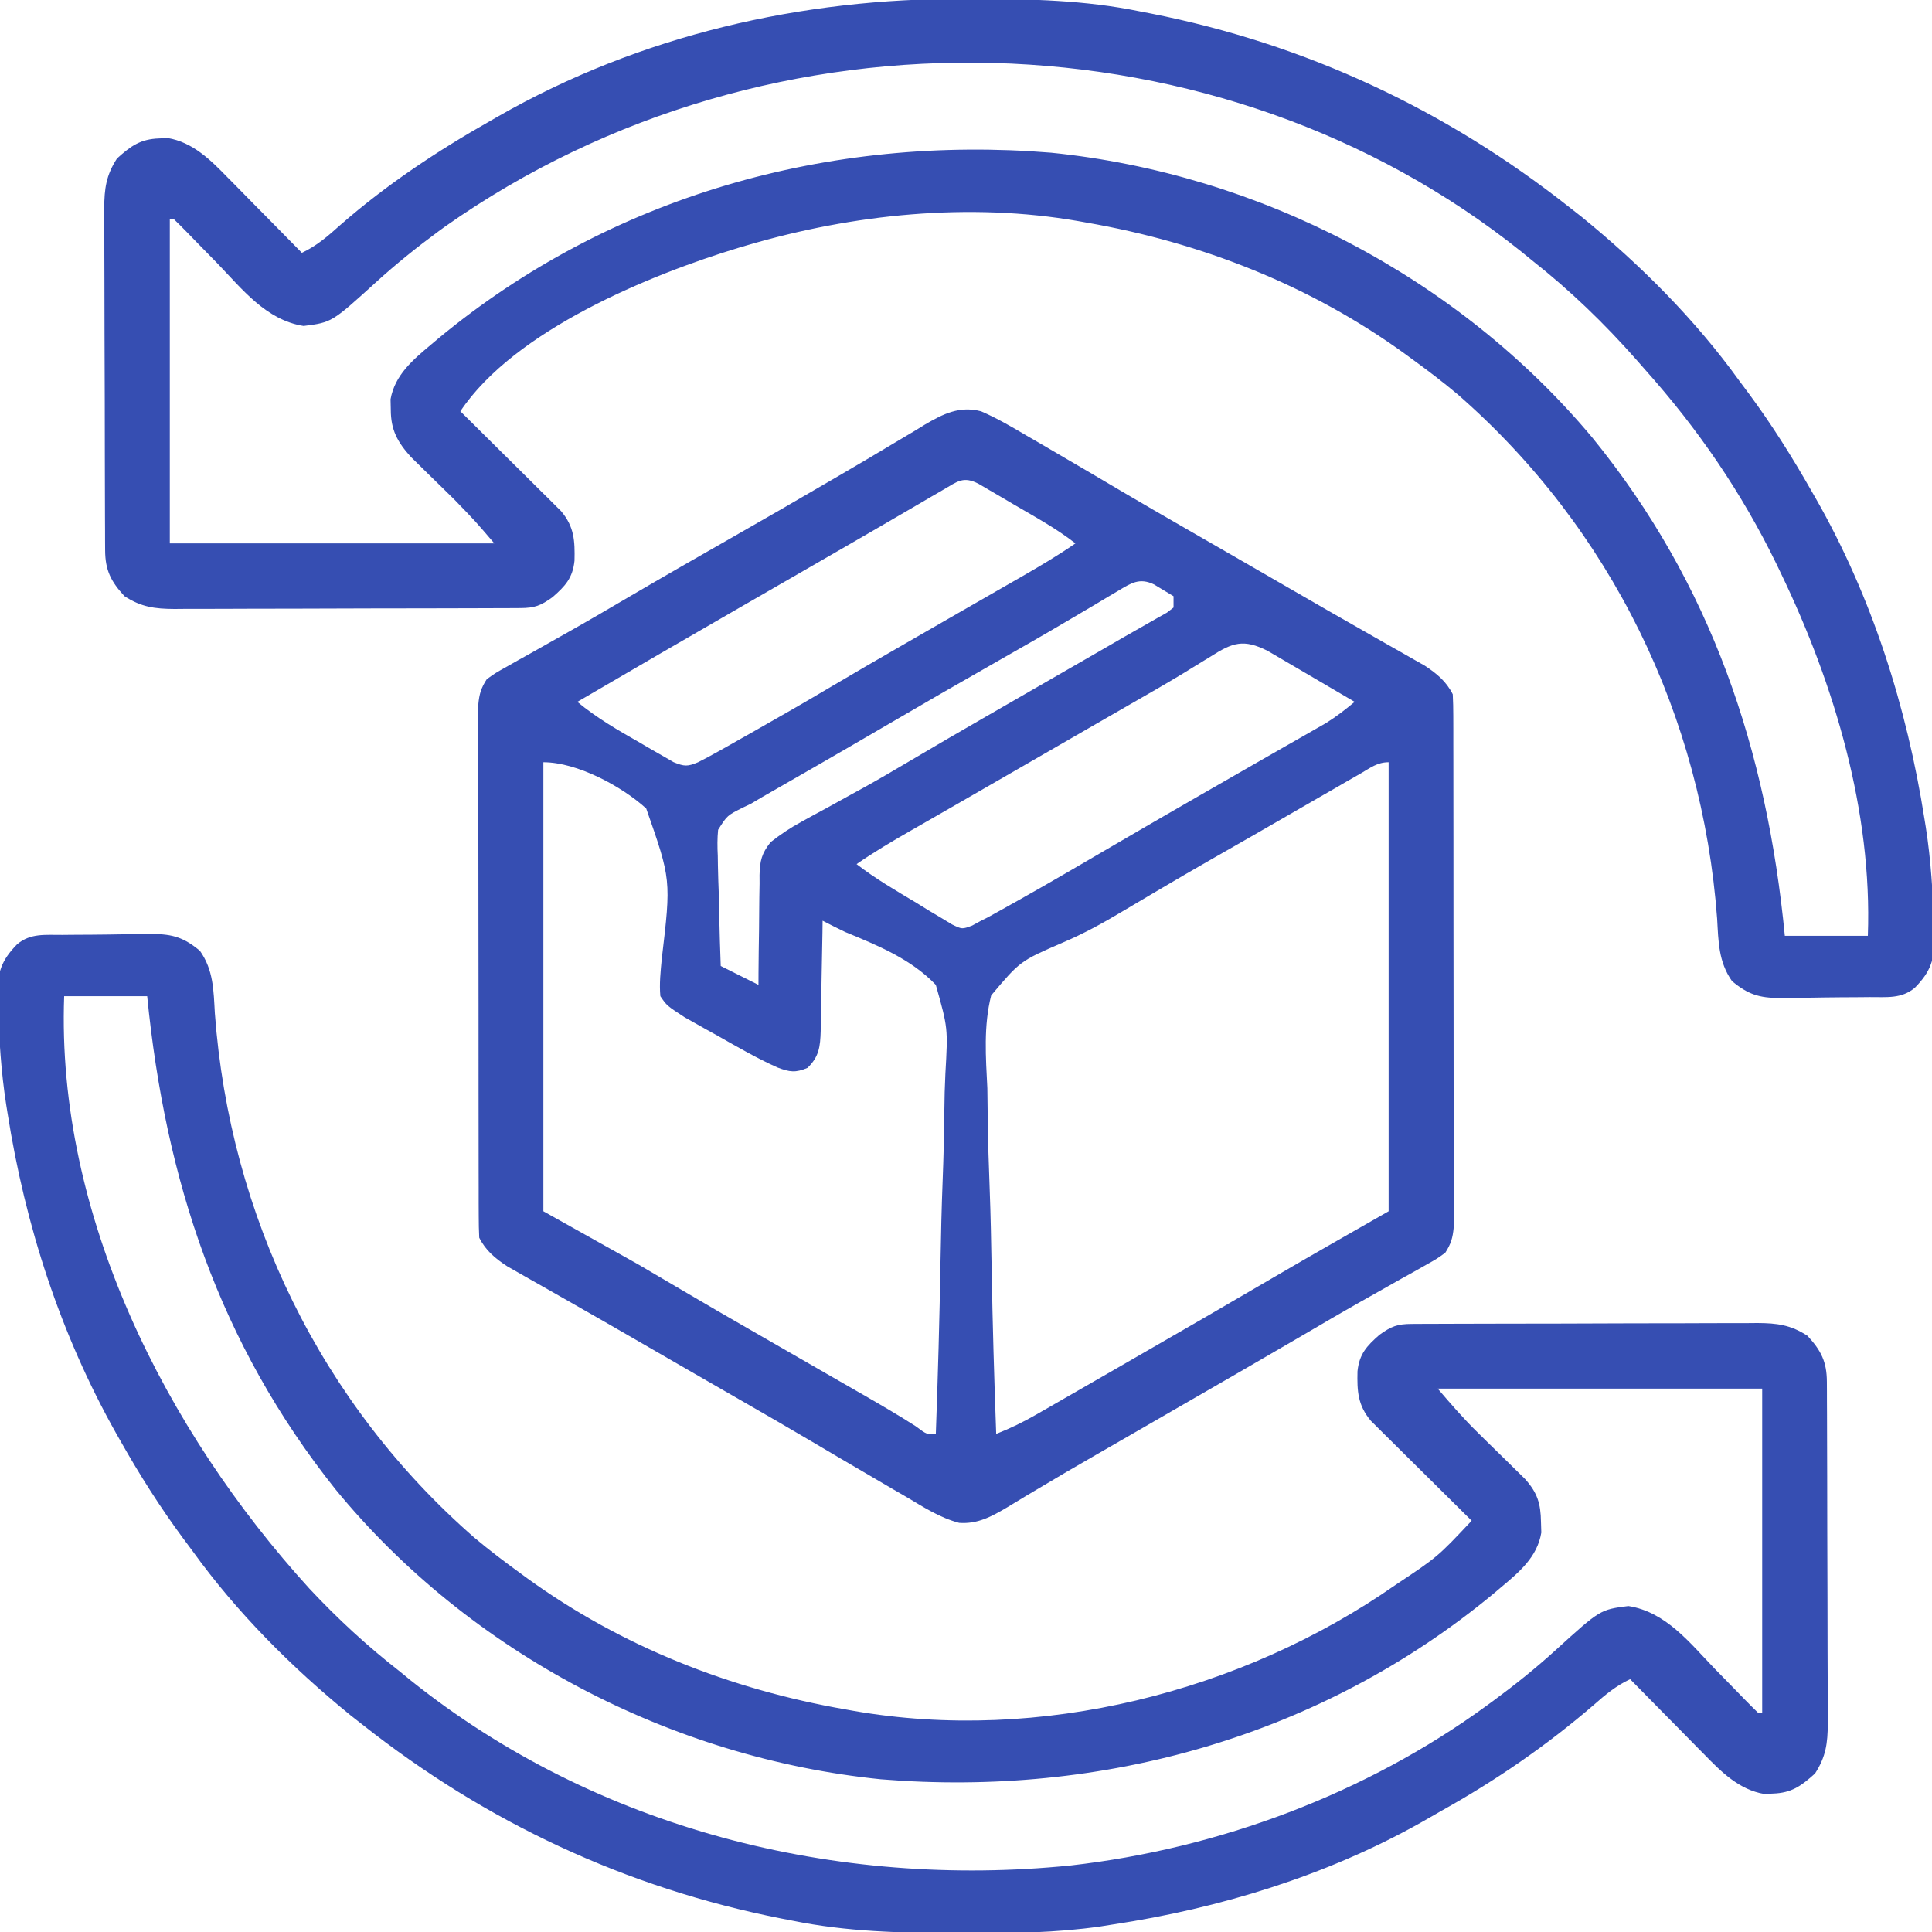
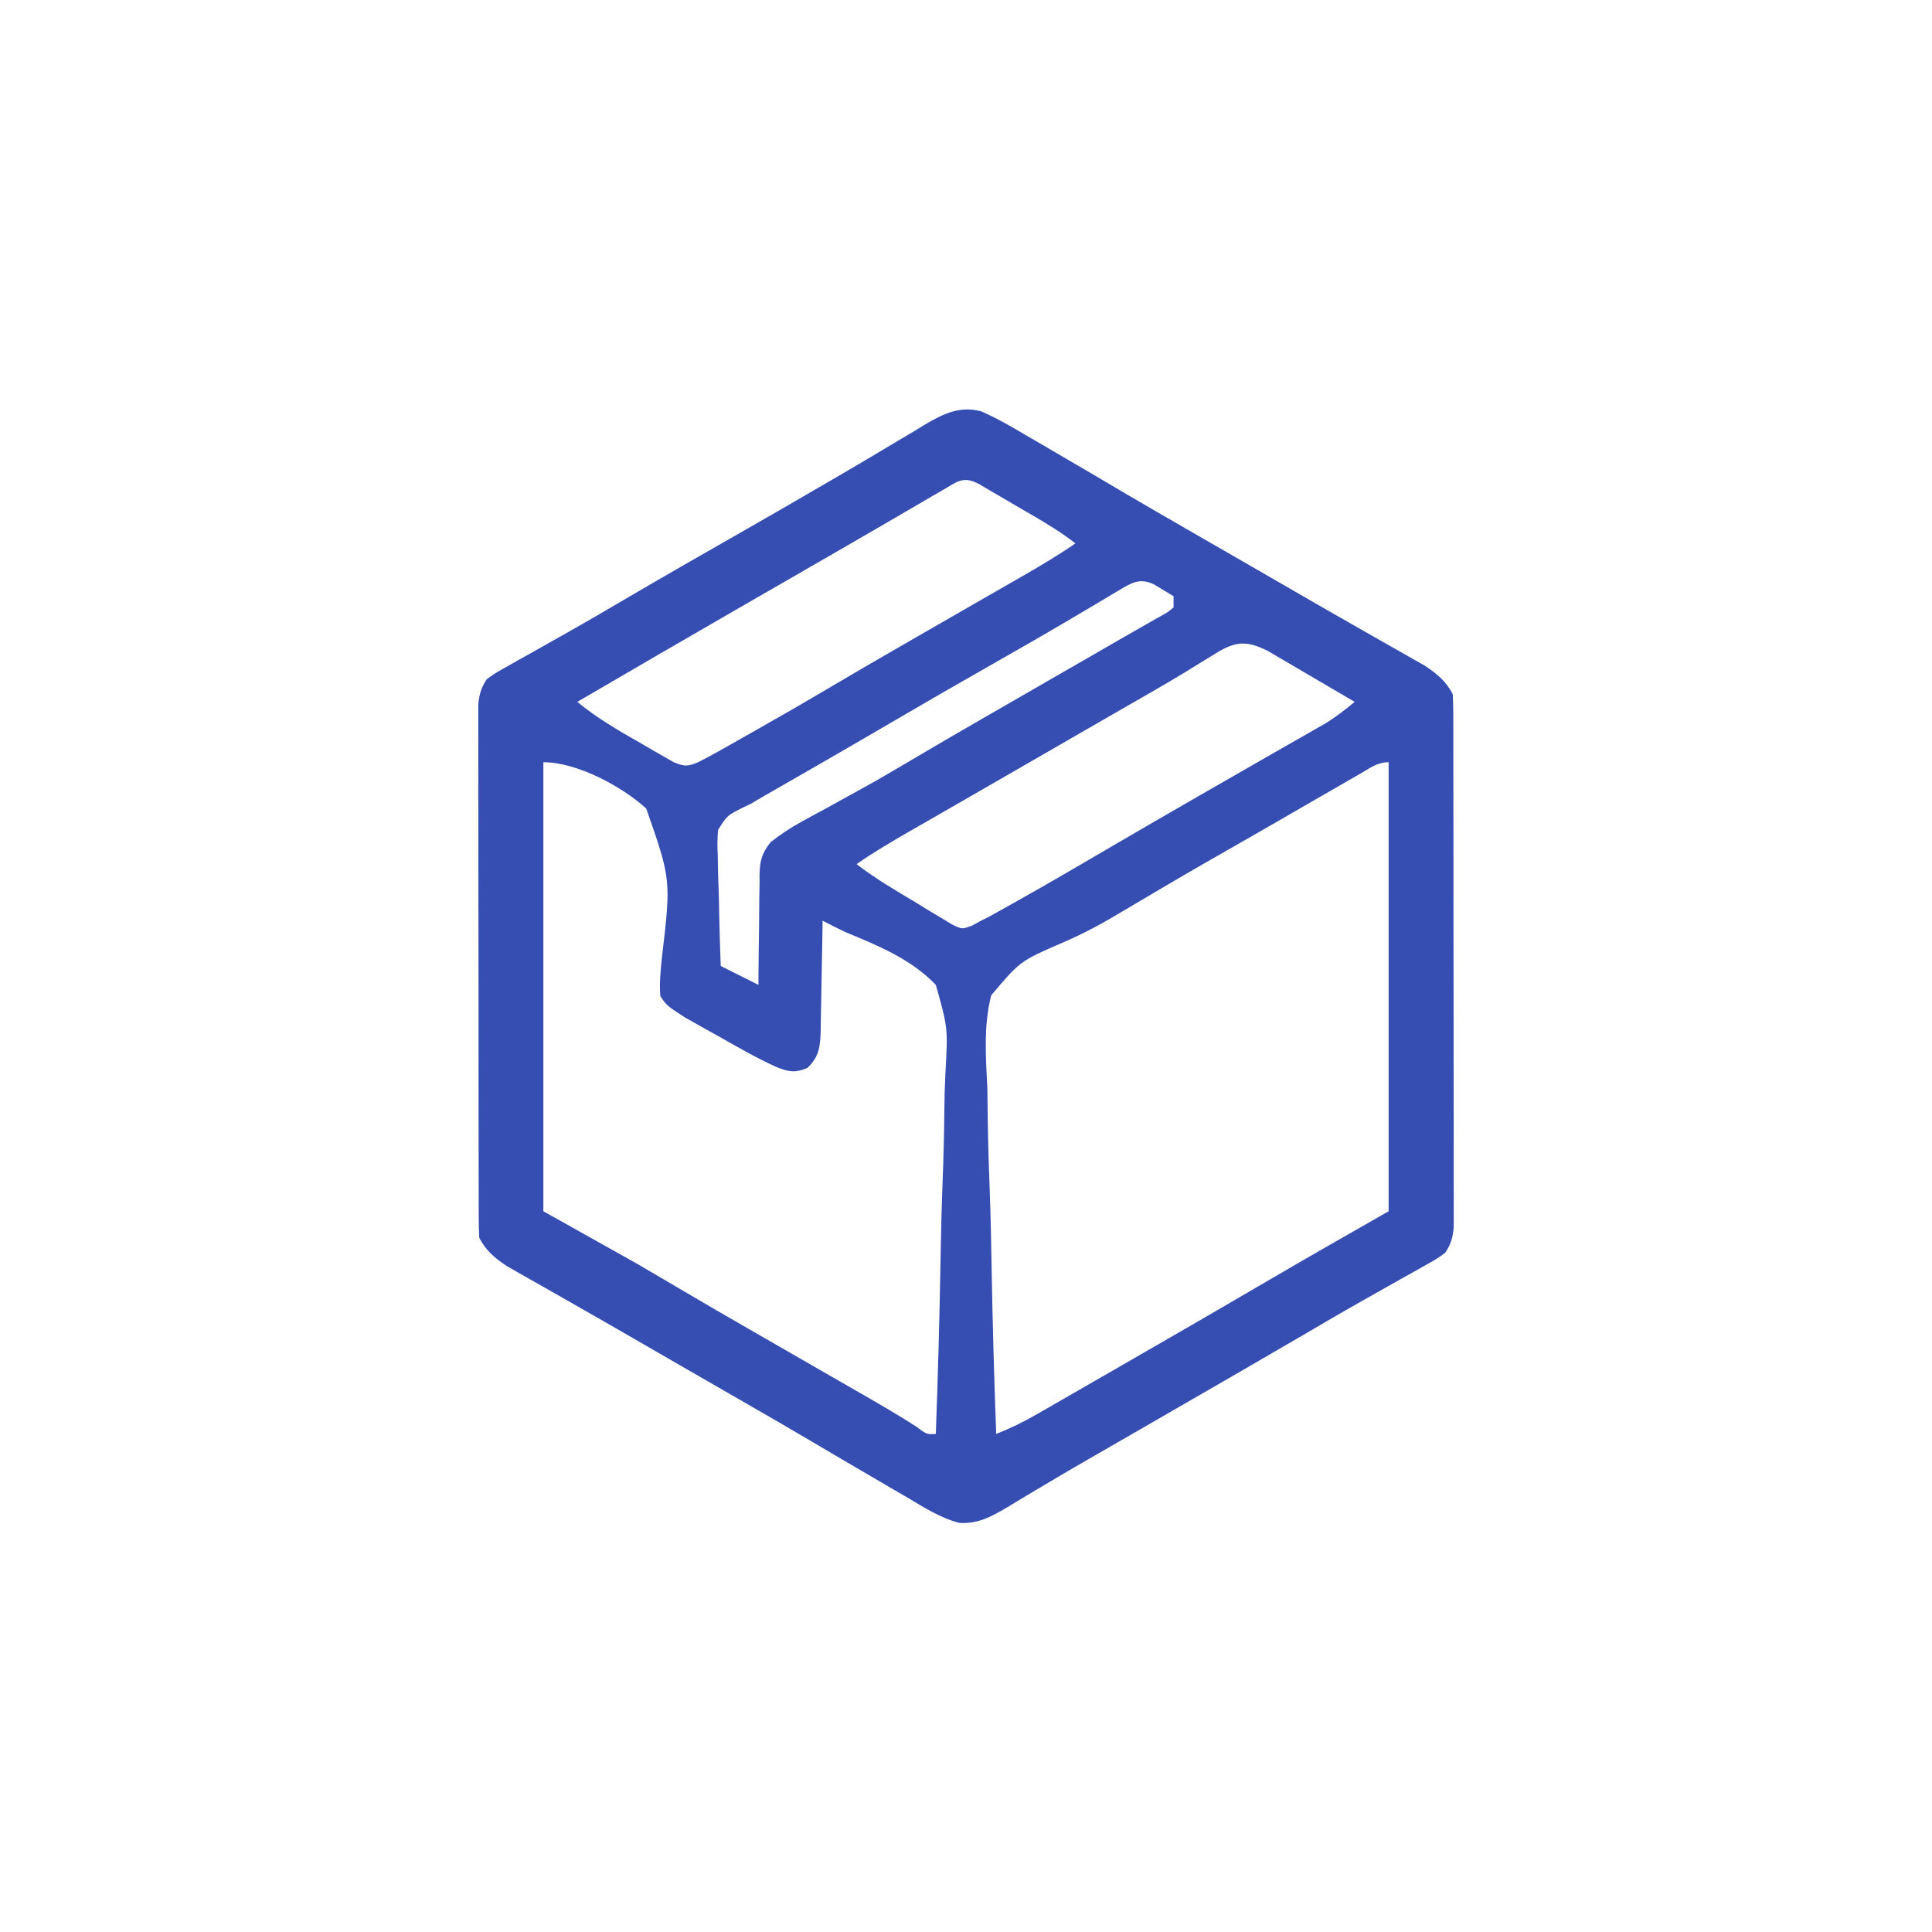
<svg xmlns="http://www.w3.org/2000/svg" fill="none" viewBox="0 0 100 100" height="100" width="100">
  <g clip-path="url(#clip0_40_31)">
    <path fill="#364EB2" d="M50.781 21.289C51.596 21.643 52.35 22.081 53.113 22.534C53.439 22.722 53.439 22.722 53.772 22.915C54.404 23.281 55.035 23.651 55.664 24.023C55.957 24.195 56.25 24.366 56.543 24.537C57.063 24.841 57.581 25.147 58.099 25.455C59.199 26.105 60.307 26.742 61.414 27.38C61.63 27.505 61.846 27.63 62.069 27.758C62.513 28.013 62.956 28.269 63.4 28.524C64.046 28.897 64.693 29.27 65.339 29.642C65.548 29.763 65.757 29.883 65.972 30.008C66.39 30.249 66.808 30.491 67.227 30.732C68.217 31.305 69.208 31.875 70.203 32.44C70.672 32.707 71.141 32.974 71.61 33.242C71.94 33.43 72.272 33.617 72.603 33.804C72.803 33.919 73.004 34.033 73.21 34.151C73.387 34.251 73.563 34.351 73.745 34.454C74.36 34.858 74.863 35.273 75.195 35.937C75.215 36.307 75.221 36.677 75.222 37.047C75.222 37.283 75.223 37.519 75.224 37.762C75.224 38.025 75.224 38.288 75.224 38.551C75.224 38.827 75.225 39.103 75.226 39.379C75.228 40.129 75.228 40.88 75.228 41.631C75.228 42.257 75.229 42.883 75.23 43.509C75.231 44.986 75.232 46.463 75.232 47.94C75.231 49.465 75.234 50.989 75.237 52.514C75.239 53.822 75.24 55.13 75.24 56.438C75.24 57.22 75.241 58.002 75.243 58.783C75.245 59.518 75.245 60.254 75.243 60.989C75.243 61.259 75.243 61.529 75.245 61.798C75.246 62.167 75.245 62.535 75.244 62.903C75.244 63.11 75.244 63.316 75.244 63.528C75.194 64.073 75.101 64.388 74.805 64.844C74.369 65.158 74.369 65.158 73.821 65.465C73.617 65.58 73.413 65.696 73.203 65.815C72.983 65.938 72.762 66.06 72.534 66.186C72.303 66.317 72.073 66.447 71.842 66.578C71.368 66.847 70.893 67.114 70.418 67.382C69.4 67.957 68.392 68.549 67.383 69.141C65.129 70.458 62.868 71.763 60.606 73.066C59.739 73.565 58.872 74.066 58.005 74.567C57.579 74.813 57.153 75.058 56.726 75.303C55.715 75.884 54.707 76.471 53.707 77.072C53.522 77.182 53.337 77.292 53.146 77.405C52.802 77.609 52.459 77.817 52.118 78.027C51.323 78.495 50.604 78.892 49.647 78.823C48.644 78.561 47.772 77.991 46.887 77.466C46.67 77.34 46.453 77.215 46.228 77.085C45.596 76.719 44.966 76.348 44.336 75.977C44.043 75.805 43.75 75.634 43.457 75.463C42.937 75.159 42.419 74.853 41.901 74.545C40.801 73.894 39.694 73.257 38.587 72.62C38.262 72.433 38.262 72.433 37.931 72.242C37.488 71.987 37.044 71.731 36.601 71.476C35.954 71.103 35.308 70.73 34.661 70.358C34.452 70.237 34.244 70.117 34.028 69.992C33.61 69.751 33.192 69.509 32.774 69.268C31.783 68.695 30.792 68.125 29.797 67.56C29.328 67.293 28.859 67.025 28.391 66.758C28.06 66.57 27.729 66.382 27.397 66.196C27.197 66.081 26.996 65.966 26.79 65.849C26.526 65.698 26.526 65.698 26.256 65.545C25.64 65.142 25.137 64.727 24.805 64.062C24.786 63.693 24.779 63.323 24.779 62.953C24.778 62.717 24.777 62.481 24.776 62.238C24.776 61.975 24.776 61.712 24.776 61.449C24.776 61.173 24.775 60.897 24.774 60.621C24.773 59.87 24.772 59.12 24.772 58.369C24.772 57.743 24.771 57.117 24.77 56.491C24.769 55.014 24.768 53.537 24.769 52.06C24.769 50.535 24.767 49.01 24.764 47.486C24.761 46.178 24.76 44.87 24.76 43.562C24.76 42.78 24.76 41.998 24.758 41.217C24.756 40.481 24.756 39.746 24.757 39.011C24.757 38.741 24.757 38.471 24.756 38.202C24.754 37.833 24.755 37.465 24.756 37.096C24.756 36.89 24.756 36.684 24.756 36.472C24.806 35.926 24.899 35.612 25.195 35.156C25.631 34.842 25.631 34.842 26.18 34.535C26.383 34.42 26.587 34.304 26.797 34.185C27.018 34.062 27.238 33.94 27.466 33.813C27.697 33.683 27.928 33.552 28.159 33.422C28.633 33.153 29.108 32.885 29.584 32.617C30.593 32.047 31.593 31.459 32.593 30.872C34.403 29.812 36.222 28.769 38.044 27.731C39.654 26.813 41.259 25.887 42.859 24.951C43.049 24.841 43.238 24.73 43.434 24.617C44.382 24.065 45.326 23.508 46.266 22.942C46.631 22.724 46.997 22.507 47.363 22.29C47.528 22.189 47.692 22.087 47.862 21.983C48.814 21.424 49.663 20.996 50.781 21.289ZM48.834 25.343C48.633 25.46 48.431 25.577 48.223 25.697C47.894 25.89 47.894 25.89 47.559 26.086C47.329 26.22 47.099 26.354 46.87 26.487C46.392 26.765 45.914 27.043 45.437 27.321C44.356 27.951 43.272 28.575 42.188 29.199C41.765 29.443 41.342 29.687 40.92 29.931C40.068 30.422 39.217 30.913 38.365 31.403C35.532 33.036 32.705 34.678 29.883 36.328C30.892 37.166 31.981 37.792 33.118 38.44C33.321 38.559 33.524 38.678 33.734 38.801C33.93 38.913 34.125 39.024 34.327 39.139C34.505 39.242 34.683 39.344 34.866 39.45C35.425 39.678 35.585 39.682 36.133 39.453C36.48 39.279 36.822 39.095 37.161 38.904C37.361 38.792 37.562 38.679 37.769 38.563C37.982 38.442 38.196 38.321 38.416 38.196C38.747 38.009 38.747 38.009 39.085 37.818C40.414 37.066 41.737 36.304 43.05 35.525C44.283 34.794 45.523 34.077 46.765 33.362C46.979 33.239 47.192 33.116 47.412 32.989C48.432 32.401 49.453 31.813 50.474 31.227C50.824 31.026 51.173 30.825 51.523 30.625C51.962 30.372 52.402 30.12 52.842 29.868C53.804 29.314 54.752 28.758 55.664 28.125C54.68 27.357 53.591 26.763 52.515 26.135C52.298 26.007 52.081 25.88 51.858 25.748C51.651 25.627 51.444 25.507 51.231 25.382C51.042 25.271 50.853 25.16 50.658 25.046C49.866 24.633 49.57 24.913 48.834 25.343ZM57.899 30.566C57.717 30.674 57.536 30.781 57.349 30.891C57.152 31.01 56.954 31.128 56.751 31.25C56.324 31.503 55.897 31.755 55.47 32.007C55.358 32.073 55.247 32.138 55.132 32.206C53.999 32.876 52.856 33.528 51.712 34.179C49.7 35.323 47.695 36.479 45.698 37.649C44.66 38.256 43.621 38.86 42.58 39.459C42.408 39.558 42.408 39.558 42.233 39.659C41.679 39.977 41.126 40.295 40.572 40.613C40.372 40.728 40.172 40.843 39.966 40.961C39.791 41.062 39.617 41.162 39.436 41.265C39.155 41.432 39.155 41.432 38.867 41.602C38.732 41.666 38.596 41.731 38.457 41.798C37.639 42.208 37.639 42.208 37.169 42.951C37.124 43.407 37.129 43.839 37.152 44.297C37.154 44.46 37.157 44.624 37.159 44.792C37.168 45.312 37.187 45.831 37.207 46.35C37.215 46.703 37.222 47.056 37.228 47.409C37.246 48.273 37.273 49.136 37.305 50C37.949 50.322 38.594 50.645 39.258 50.977C39.259 50.775 39.26 50.573 39.26 50.364C39.265 49.613 39.275 48.861 39.288 48.109C39.292 47.785 39.295 47.46 39.296 47.135C39.298 46.667 39.306 46.199 39.315 45.731C39.314 45.515 39.314 45.515 39.313 45.293C39.334 44.549 39.42 44.183 39.885 43.592C40.402 43.186 40.9 42.853 41.477 42.539C41.677 42.429 41.877 42.319 42.083 42.205C42.401 42.033 42.401 42.033 42.725 41.858C43.17 41.613 43.614 41.368 44.059 41.122C44.275 41.003 44.491 40.885 44.714 40.762C45.471 40.342 46.217 39.908 46.961 39.465C48.322 38.657 49.691 37.863 51.062 37.073C51.276 36.949 51.49 36.826 51.711 36.699C52.608 36.182 53.506 35.665 54.404 35.148C54.863 34.884 55.322 34.619 55.782 34.355C56.211 34.107 56.64 33.86 57.07 33.613C57.458 33.389 57.846 33.164 58.234 32.939C58.611 32.721 58.989 32.505 59.369 32.293C59.638 32.14 59.638 32.14 59.912 31.983C60.072 31.893 60.233 31.804 60.397 31.711C60.511 31.623 60.625 31.536 60.742 31.445C60.742 31.252 60.742 31.058 60.742 30.859C60.529 30.73 60.315 30.602 60.095 30.469C59.915 30.36 59.915 30.36 59.731 30.249C58.984 29.891 58.554 30.175 57.899 30.566ZM62.659 33.984C62.361 34.167 62.063 34.349 61.765 34.531C61.602 34.632 61.439 34.732 61.271 34.836C60.295 35.428 59.303 35.992 58.313 36.56C57.874 36.813 57.435 37.066 56.995 37.319C56.775 37.446 56.554 37.573 56.327 37.704C55.051 38.439 53.775 39.175 52.499 39.912C51.511 40.482 50.523 41.052 49.534 41.62C49.069 41.887 48.604 42.154 48.139 42.422C47.812 42.609 47.485 42.797 47.158 42.984C46.196 43.537 45.248 44.093 44.336 44.727C45.317 45.487 46.385 46.104 47.449 46.741C47.767 46.937 47.767 46.937 48.091 47.138C48.296 47.26 48.501 47.382 48.712 47.507C48.898 47.62 49.084 47.733 49.276 47.849C49.797 48.102 49.797 48.102 50.318 47.908C50.471 47.825 50.624 47.742 50.781 47.656C50.9 47.597 51.018 47.537 51.141 47.476C51.309 47.382 51.309 47.382 51.481 47.287C51.612 47.214 51.743 47.142 51.879 47.067C52.02 46.987 52.161 46.908 52.307 46.826C52.46 46.741 52.612 46.656 52.769 46.568C54.44 45.63 56.093 44.66 57.747 43.692C58.995 42.962 60.246 42.238 61.499 41.516C61.707 41.396 61.915 41.276 62.129 41.153C63.126 40.578 64.123 40.004 65.122 39.434C65.588 39.167 66.055 38.9 66.521 38.633C66.85 38.445 67.179 38.258 67.508 38.071C67.707 37.956 67.907 37.842 68.113 37.724C68.288 37.623 68.464 37.523 68.644 37.42C69.169 37.091 69.641 36.724 70.117 36.328C69.413 35.913 68.708 35.499 68.001 35.087C67.761 34.947 67.522 34.806 67.282 34.665C66.938 34.461 66.592 34.26 66.245 34.058C66.038 33.937 65.83 33.815 65.616 33.69C64.363 33.057 63.802 33.254 62.659 33.984ZM28.125 39.453C28.125 47.123 28.125 54.793 28.125 62.695C30.542 64.049 30.542 64.049 33.008 65.43C34.656 66.394 34.656 66.394 35.443 66.861C36.543 67.512 37.65 68.149 38.757 68.787C38.971 68.91 39.185 69.033 39.405 69.16C40.422 69.746 41.439 70.331 42.456 70.916C42.803 71.115 43.15 71.315 43.496 71.514C43.93 71.764 44.365 72.014 44.8 72.263C45.672 72.766 46.538 73.271 47.386 73.814C47.973 74.253 47.973 74.253 48.438 74.219C48.547 71.236 48.63 68.253 48.681 65.269C48.705 63.883 48.737 62.498 48.791 61.113C48.838 59.904 48.868 58.696 48.879 57.487C48.885 56.846 48.901 56.209 48.933 55.57C49.067 53.213 49.067 53.213 48.438 50.977C47.155 49.637 45.437 48.939 43.75 48.242C43.355 48.054 42.967 47.857 42.578 47.656C42.575 47.859 42.572 48.062 42.57 48.271C42.558 49.026 42.543 49.78 42.527 50.534C42.52 50.86 42.515 51.186 42.511 51.513C42.504 51.982 42.494 52.451 42.483 52.92C42.482 53.066 42.48 53.212 42.479 53.361C42.456 54.176 42.395 54.695 41.797 55.273C41.169 55.535 40.885 55.493 40.246 55.255C39.185 54.781 38.181 54.197 37.17 53.625C36.969 53.514 36.767 53.402 36.56 53.286C36.366 53.177 36.172 53.068 35.972 52.955C35.797 52.856 35.621 52.758 35.44 52.656C34.514 52.052 34.514 52.052 34.18 51.562C34.121 50.912 34.192 50.279 34.253 49.631C34.738 45.533 34.738 45.533 33.448 41.849C32.18 40.694 29.867 39.453 28.125 39.453ZM70.429 40.034C70.1 40.222 70.1 40.222 69.764 40.415C69.524 40.554 69.283 40.693 69.043 40.833C68.795 40.975 68.547 41.118 68.299 41.26C67.788 41.555 67.277 41.849 66.766 42.145C66.074 42.545 65.381 42.943 64.688 43.342C61.371 45.236 61.371 45.236 58.084 47.182C57.082 47.783 56.091 48.326 55.014 48.785C52.805 49.741 52.805 49.741 51.303 51.522C50.904 53.103 51.024 54.713 51.105 56.328C51.114 56.845 51.12 57.362 51.125 57.879C51.139 59.096 51.178 60.31 51.225 61.525C51.278 62.91 51.303 64.295 51.327 65.681C51.376 68.528 51.458 71.373 51.563 74.219C52.298 73.932 52.967 73.603 53.652 73.209C53.87 73.085 54.087 72.96 54.311 72.832C54.547 72.696 54.782 72.56 55.017 72.424C55.262 72.283 55.508 72.142 55.753 72.002C56.383 71.64 57.013 71.277 57.643 70.914C57.99 70.713 58.338 70.513 58.685 70.313C61.131 68.907 63.572 67.495 66.005 66.068C67.953 64.928 69.915 63.815 71.875 62.695C71.875 55.025 71.875 47.355 71.875 39.453C71.29 39.453 70.934 39.742 70.429 40.034Z" />
-     <path fill="#364EB2" d="M49.927 -0.061C50.126 -0.061 50.324 -0.06 50.529 -0.06C53.386 -0.05 56.177 0.011 58.984 0.586C59.179 0.624 59.374 0.661 59.574 0.7C67.599 2.286 74.844 5.678 81.25 10.742C81.453 10.901 81.655 11.059 81.864 11.223C84.905 13.698 87.747 16.542 90.039 19.727C90.205 19.95 90.372 20.174 90.539 20.398C91.72 21.998 92.767 23.662 93.75 25.39C93.821 25.514 93.892 25.637 93.966 25.765C96.89 30.874 98.698 36.583 99.609 42.383C99.632 42.525 99.655 42.667 99.679 42.813C99.945 44.525 100.053 46.242 100.098 47.974C100.106 48.154 100.114 48.335 100.123 48.521C100.134 49.68 99.932 50.284 99.119 51.12C98.42 51.714 97.646 51.601 96.774 51.609C96.608 51.611 96.443 51.612 96.272 51.614C95.921 51.616 95.569 51.618 95.218 51.62C94.682 51.623 94.147 51.632 93.612 51.641C93.27 51.643 92.929 51.644 92.587 51.646C92.428 51.649 92.269 51.652 92.104 51.656C91.063 51.652 90.474 51.473 89.648 50.781C88.947 49.78 88.947 48.74 88.879 47.559C88.107 37.072 83.392 27.342 75.441 20.406C74.667 19.756 73.865 19.148 73.047 18.555C72.937 18.474 72.827 18.394 72.714 18.311C67.816 14.765 62.185 12.557 56.25 11.523C56.11 11.498 55.971 11.473 55.827 11.447C50.174 10.459 44.145 11.083 38.672 12.695C38.536 12.735 38.4 12.775 38.259 12.816C33.651 14.211 26.626 17.092 23.828 21.289C23.992 21.451 24.155 21.612 24.324 21.779C24.931 22.379 25.537 22.98 26.143 23.583C26.405 23.843 26.668 24.103 26.931 24.362C27.309 24.736 27.686 25.11 28.062 25.485C28.18 25.601 28.297 25.716 28.419 25.835C28.528 25.945 28.638 26.054 28.75 26.167C28.847 26.262 28.943 26.358 29.042 26.456C29.726 27.266 29.76 27.998 29.736 29.023C29.643 29.918 29.259 30.331 28.601 30.908C27.984 31.351 27.677 31.47 26.931 31.473C26.763 31.474 26.595 31.475 26.422 31.476C26.237 31.476 26.052 31.477 25.862 31.477C25.57 31.478 25.57 31.478 25.273 31.48C24.627 31.483 23.982 31.484 23.337 31.485C22.889 31.486 22.441 31.487 21.994 31.488C21.054 31.49 20.114 31.491 19.174 31.492C17.97 31.493 16.766 31.498 15.562 31.503C14.637 31.507 13.711 31.508 12.786 31.508C12.342 31.509 11.899 31.511 11.455 31.513C10.833 31.517 10.212 31.516 9.591 31.515C9.407 31.517 9.224 31.518 9.035 31.52C8.024 31.514 7.319 31.427 6.445 30.859C5.739 30.096 5.445 29.513 5.441 28.478C5.44 28.311 5.439 28.144 5.438 27.973C5.438 27.79 5.437 27.608 5.437 27.42C5.436 27.228 5.435 27.035 5.434 26.837C5.431 26.199 5.43 25.561 5.429 24.923C5.428 24.48 5.427 24.037 5.426 23.594C5.424 22.664 5.422 21.735 5.422 20.805C5.421 19.615 5.416 18.424 5.41 17.233C5.407 16.318 5.406 15.403 5.405 14.487C5.405 14.048 5.403 13.609 5.401 13.17C5.397 12.556 5.398 11.942 5.399 11.327C5.397 11.146 5.395 10.965 5.394 10.778C5.4 9.773 5.49 9.072 6.055 8.203C6.776 7.552 7.27 7.197 8.24 7.165C8.455 7.154 8.455 7.154 8.675 7.143C9.977 7.358 10.907 8.285 11.791 9.195C11.902 9.306 12.013 9.418 12.127 9.533C12.476 9.886 12.824 10.241 13.171 10.596C13.409 10.837 13.648 11.078 13.886 11.319C14.468 11.906 15.047 12.496 15.625 13.086C16.401 12.723 16.981 12.213 17.615 11.645C20.003 9.557 22.633 7.811 25.39 6.25C25.513 6.179 25.636 6.109 25.762 6.036C33.135 1.815 41.489 -0.093 49.927 -0.061ZM23.047 11.719C22.936 11.8 22.825 11.881 22.71 11.964C21.585 12.793 20.505 13.658 19.47 14.6C17.176 16.686 17.176 16.686 15.716 16.872C13.774 16.57 12.536 14.963 11.243 13.623C10.921 13.293 10.599 12.964 10.277 12.636C10.078 12.432 9.879 12.228 9.681 12.023C9.452 11.787 9.219 11.557 8.984 11.328C8.92 11.328 8.855 11.328 8.789 11.328C8.789 16.871 8.789 22.414 8.789 28.125C14.332 28.125 19.875 28.125 25.586 28.125C24.598 26.971 24.598 26.971 23.551 25.89C23.399 25.74 23.247 25.59 23.09 25.436C22.774 25.127 22.459 24.819 22.142 24.511C21.991 24.362 21.839 24.212 21.683 24.058C21.547 23.925 21.41 23.791 21.269 23.654C20.57 22.878 20.228 22.253 20.227 21.203C20.223 21.026 20.219 20.849 20.215 20.667C20.438 19.406 21.378 18.619 22.314 17.834C22.434 17.734 22.553 17.633 22.676 17.529C31.597 10.13 42.93 6.965 54.407 7.904C65.159 8.99 75.47 14.344 82.422 22.656C88.587 30.226 91.451 38.837 92.383 48.437C93.801 48.437 95.219 48.437 96.68 48.437C96.914 42.02 94.952 35.427 92.187 29.687C92.11 29.526 92.032 29.364 91.952 29.197C90.156 25.506 87.888 22.199 85.156 19.14C85.006 18.969 84.856 18.798 84.701 18.621C83.034 16.735 81.276 15.034 79.297 13.476C79.113 13.326 78.93 13.176 78.741 13.022C63.249 0.628 39.961 -0.184 23.047 11.719Z" />
-     <path fill="#364EB2" d="M3.226 48.391C3.392 48.389 3.558 48.388 3.728 48.386C4.08 48.383 4.431 48.381 4.782 48.38C5.318 48.377 5.853 48.368 6.389 48.359C6.73 48.357 7.072 48.356 7.413 48.354C7.652 48.349 7.652 48.349 7.896 48.344C8.937 48.348 9.526 48.527 10.352 49.219C11.053 50.22 11.053 51.26 11.121 52.441C11.893 62.927 16.608 72.658 24.559 79.594C25.334 80.244 26.136 80.852 26.954 81.445C27.063 81.526 27.173 81.606 27.286 81.689C32.184 85.235 37.815 87.442 43.75 88.477C43.89 88.502 44.029 88.527 44.173 88.553C53.815 90.238 64.276 87.592 72.236 82.032C74.413 80.583 74.413 80.583 76.172 78.711C76.009 78.549 75.845 78.388 75.677 78.221C75.069 77.621 74.463 77.019 73.857 76.417C73.595 76.157 73.332 75.897 73.07 75.638C72.691 75.264 72.315 74.89 71.938 74.515C71.82 74.399 71.703 74.284 71.582 74.165C71.472 74.055 71.363 73.946 71.25 73.833C71.154 73.737 71.057 73.642 70.958 73.544C70.275 72.734 70.24 72.001 70.264 70.977C70.357 70.082 70.742 69.669 71.399 69.092C72.016 68.649 72.324 68.53 73.069 68.527C73.237 68.526 73.405 68.525 73.578 68.524C73.856 68.524 73.856 68.524 74.138 68.523C74.333 68.522 74.527 68.521 74.728 68.52C75.373 68.517 76.018 68.516 76.664 68.515C77.111 68.514 77.559 68.513 78.007 68.512C78.947 68.51 79.886 68.508 80.826 68.508C82.03 68.507 83.234 68.502 84.438 68.496C85.364 68.493 86.289 68.492 87.214 68.492C87.658 68.491 88.102 68.489 88.546 68.487C89.167 68.484 89.788 68.484 90.41 68.485C90.593 68.483 90.776 68.481 90.965 68.48C91.976 68.486 92.682 68.573 93.555 69.141C94.261 69.904 94.555 70.487 94.559 71.522C94.56 71.689 94.561 71.856 94.562 72.027C94.563 72.21 94.563 72.392 94.563 72.58C94.564 72.772 94.565 72.965 94.566 73.163C94.569 73.801 94.57 74.439 94.571 75.077C94.573 75.52 94.574 75.963 94.575 76.406C94.577 77.336 94.578 78.265 94.579 79.195C94.58 80.385 94.584 81.576 94.59 82.767C94.594 83.682 94.595 84.597 94.595 85.513C94.596 85.952 94.597 86.391 94.6 86.83C94.603 87.444 94.603 88.058 94.601 88.672C94.603 88.854 94.605 89.035 94.607 89.222C94.6 90.227 94.51 90.928 93.946 91.797C93.224 92.448 92.731 92.803 91.761 92.835C91.617 92.842 91.473 92.849 91.325 92.857C90.023 92.642 89.093 91.715 88.209 90.805C88.098 90.694 87.988 90.582 87.874 90.467C87.524 90.114 87.177 89.759 86.829 89.404C86.591 89.163 86.352 88.922 86.114 88.681C85.533 88.094 84.954 87.504 84.375 86.914C83.647 87.257 83.095 87.715 82.496 88.245C80.054 90.349 77.42 92.161 74.606 93.729C74.246 93.931 73.888 94.137 73.532 94.344C68.661 97.083 63.128 98.775 57.618 99.609C57.399 99.644 57.181 99.679 56.955 99.714C54.666 100.043 52.396 100.07 50.086 100.061C49.787 100.06 49.787 100.06 49.482 100.06C46.622 100.05 43.827 99.989 41.016 99.414C40.724 99.357 40.724 99.357 40.426 99.3C32.401 97.714 25.156 94.322 18.75 89.258C18.548 89.099 18.345 88.941 18.136 88.777C15.095 86.302 12.254 83.458 9.961 80.273C9.795 80.049 9.628 79.826 9.462 79.602C8.28 78.002 7.229 76.34 6.25 74.609C6.172 74.471 6.093 74.333 6.012 74.191C3.123 69.058 1.304 63.427 0.391 57.617C0.357 57.404 0.357 57.404 0.322 57.187C0.055 55.475 -0.053 53.758 -0.097 52.026C-0.106 51.846 -0.114 51.665 -0.123 51.479C-0.134 50.32 0.069 49.716 0.881 48.88C1.581 48.286 2.354 48.399 3.226 48.391ZM3.321 51.562C2.907 62.879 8.569 74.042 16.016 82.227C17.477 83.789 19.015 85.208 20.704 86.523C20.886 86.673 21.069 86.822 21.257 86.976C30.862 94.667 43.289 97.782 55.415 96.557C63.086 95.688 70.708 92.843 76.954 88.281C77.065 88.2 77.176 88.119 77.29 88.036C78.416 87.207 79.496 86.342 80.53 85.4C82.824 83.314 82.824 83.314 84.284 83.128C86.227 83.43 87.464 85.037 88.758 86.377C89.079 86.707 89.401 87.036 89.723 87.364C89.923 87.568 90.121 87.772 90.319 87.977C90.548 88.212 90.781 88.443 91.016 88.672C91.081 88.672 91.145 88.672 91.211 88.672C91.211 83.129 91.211 77.586 91.211 71.875C85.668 71.875 80.125 71.875 74.415 71.875C75.106 72.681 75.748 73.427 76.499 74.16C76.661 74.32 76.823 74.479 76.989 74.643C77.326 74.973 77.663 75.303 78.001 75.632C78.162 75.791 78.323 75.95 78.489 76.113C78.635 76.256 78.781 76.398 78.931 76.546C79.577 77.264 79.748 77.825 79.761 78.784C79.767 78.963 79.772 79.142 79.778 79.326C79.573 80.593 78.623 81.381 77.686 82.165C77.567 82.266 77.448 82.367 77.325 82.471C68.403 89.87 57.071 93.035 45.593 92.096C34.743 91 24.299 85.549 17.363 77.086C11.337 69.525 8.564 61.098 7.618 51.562C6.2 51.562 4.782 51.562 3.321 51.562Z" />
  </g>
  <defs>
    <clipPath id="clip0_40_31">
      <rect fill="white" height="100" width="100" />
    </clipPath>
  </defs>
</svg>